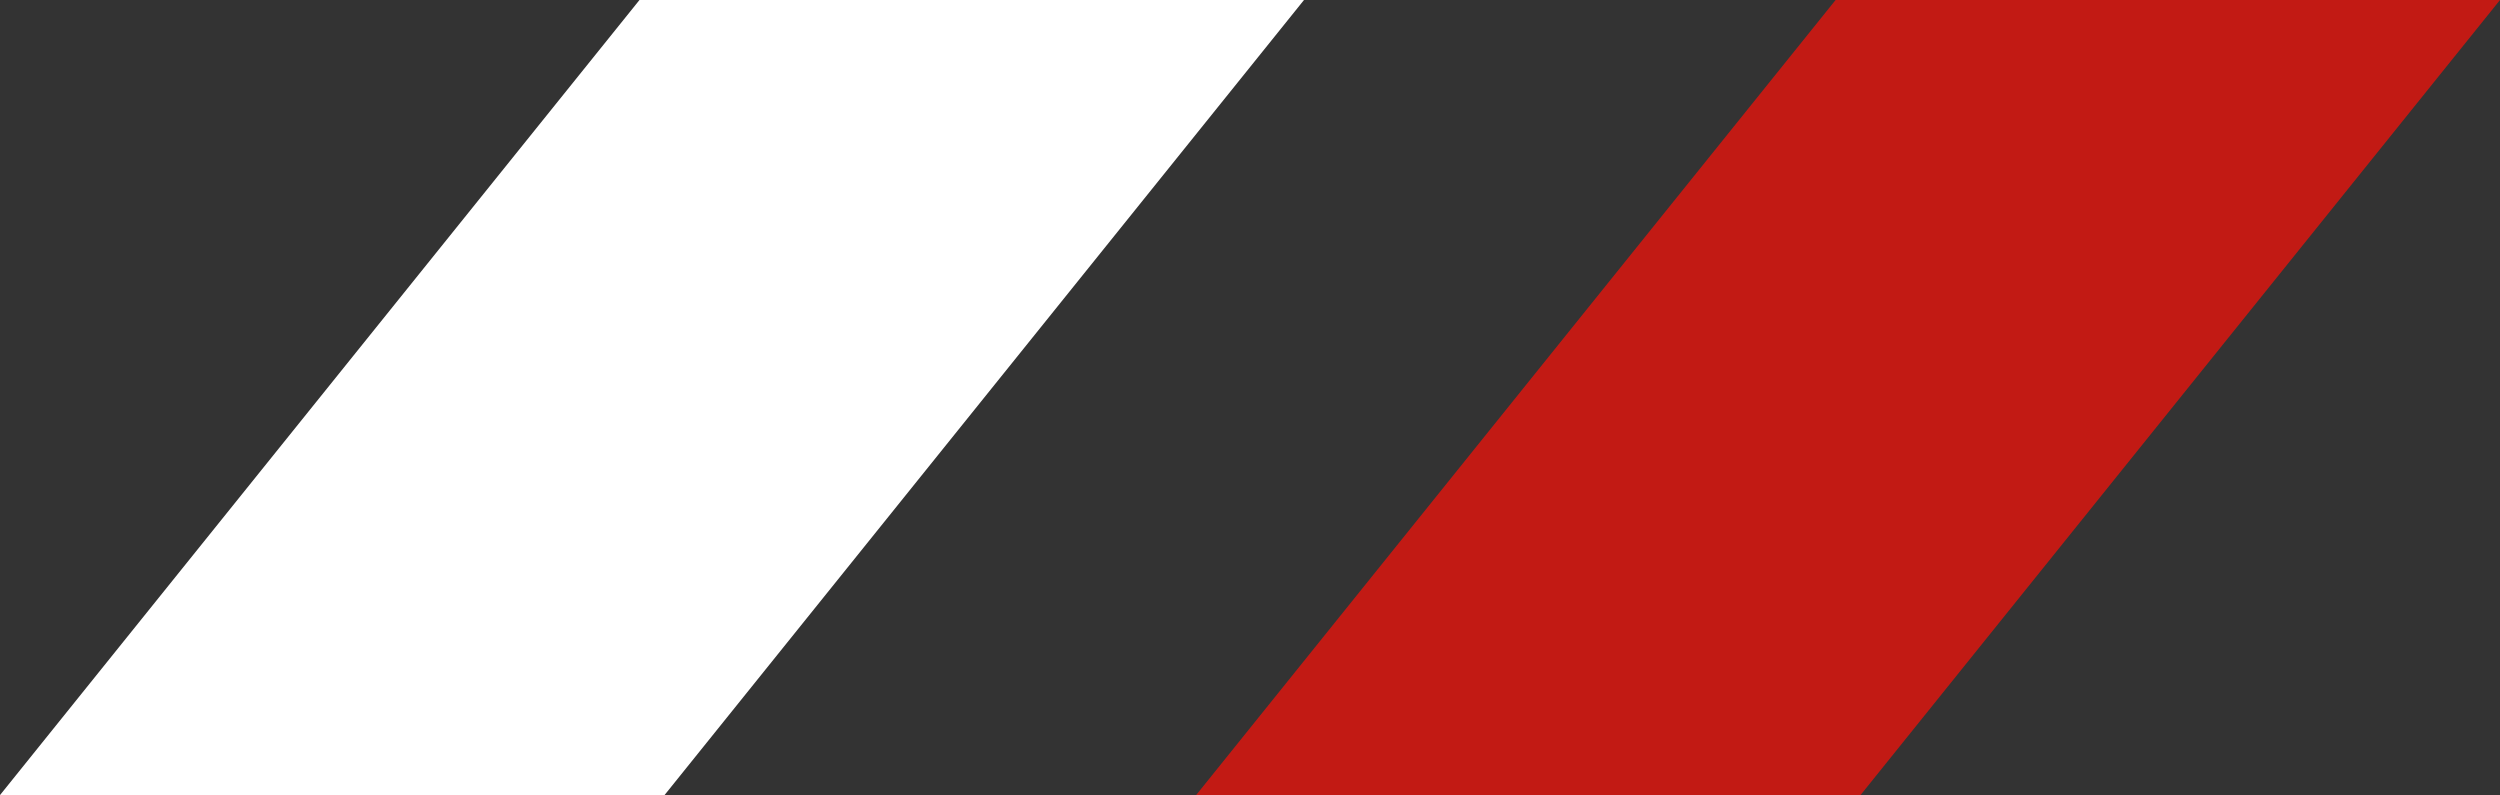
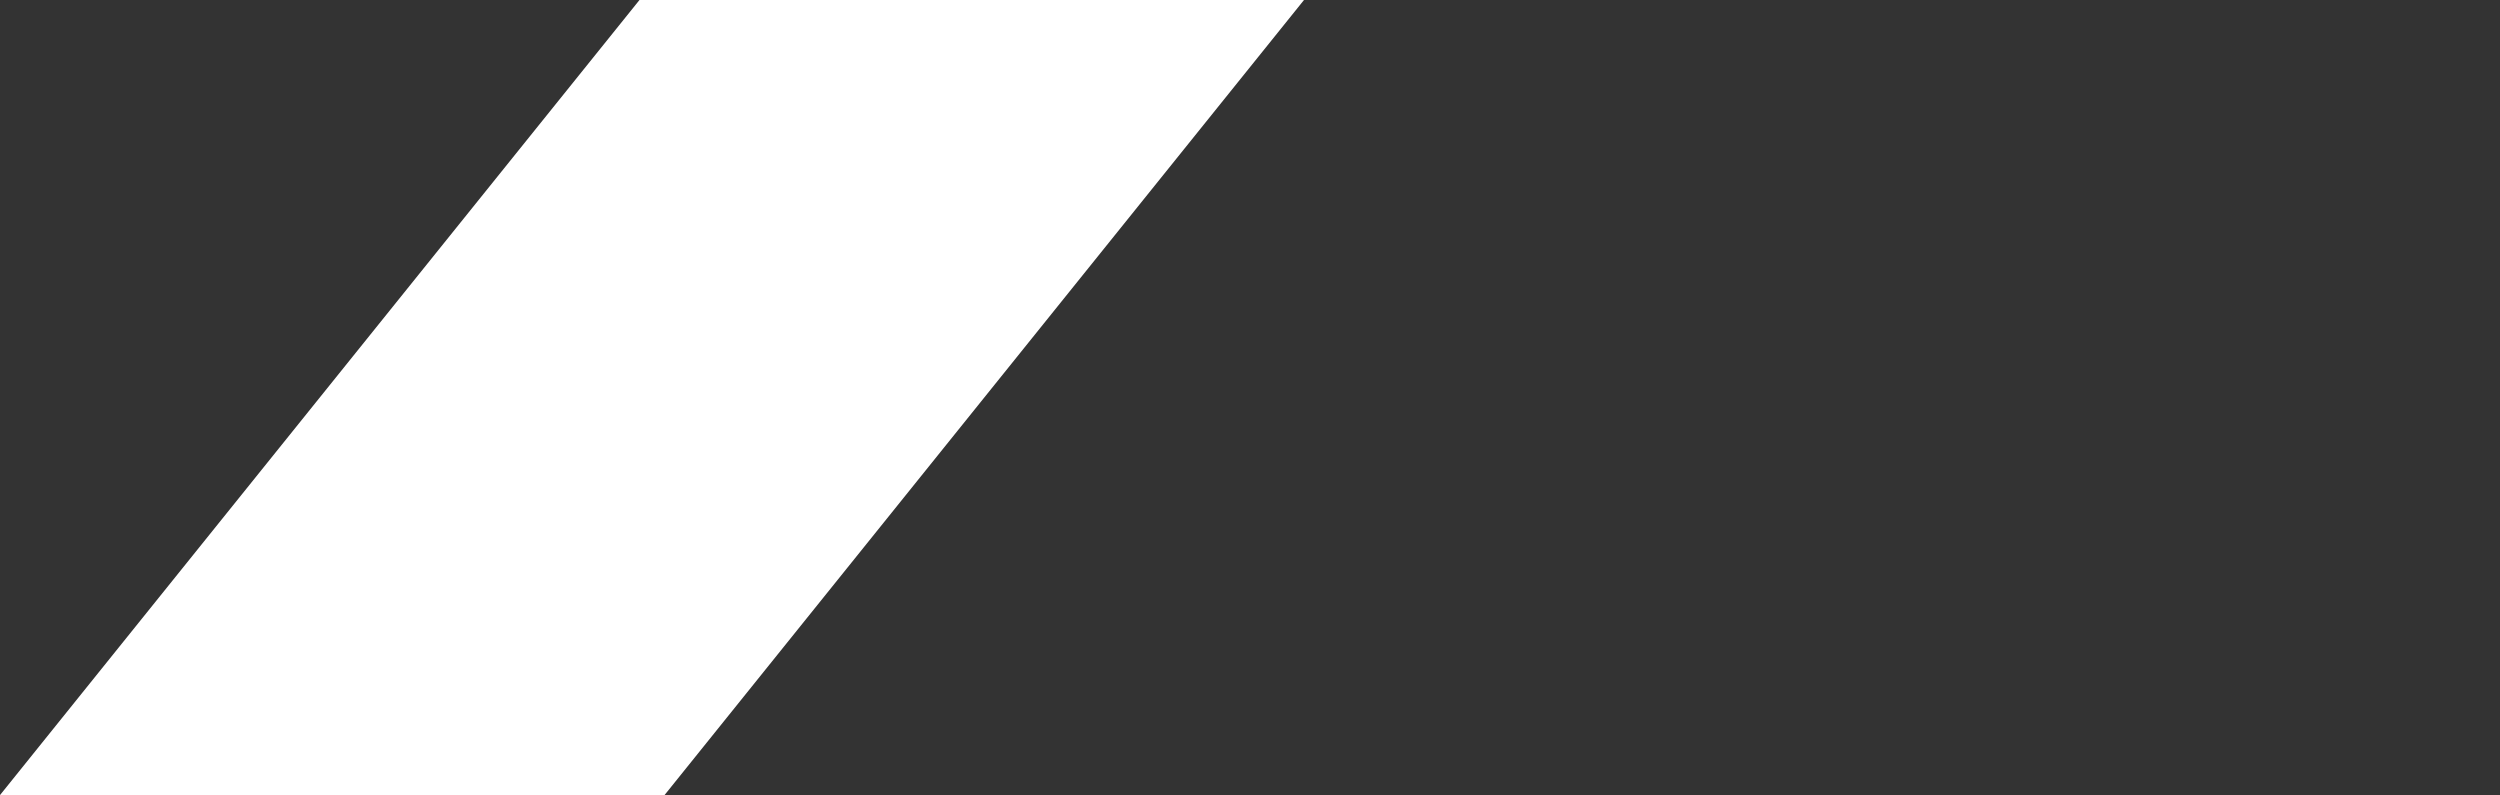
<svg xmlns="http://www.w3.org/2000/svg" viewBox="0 0 222.68 70.82">
  <rect x="0" y="0" width="222.68" height="70.82" fill="#333333" stroke="none" />
  <defs>
    <style>.cls-1{fill:#fff;}.cls-2{fill:#c21a14;}</style>
  </defs>
  <title>Asset 7</title>
  <g id="Layer_2" data-name="Layer 2">
    <g id="Layer_1-2" data-name="Layer 1">
      <polygon class="cls-1" points="116.15 0 59.19 70.82 0 70.82 56.96 0 116.15 0" />
-       <polygon class="cls-2" points="222.68 0 165.72 70.82 106.54 70.82 163.5 0 222.68 0" />
    </g>
  </g>
</svg>